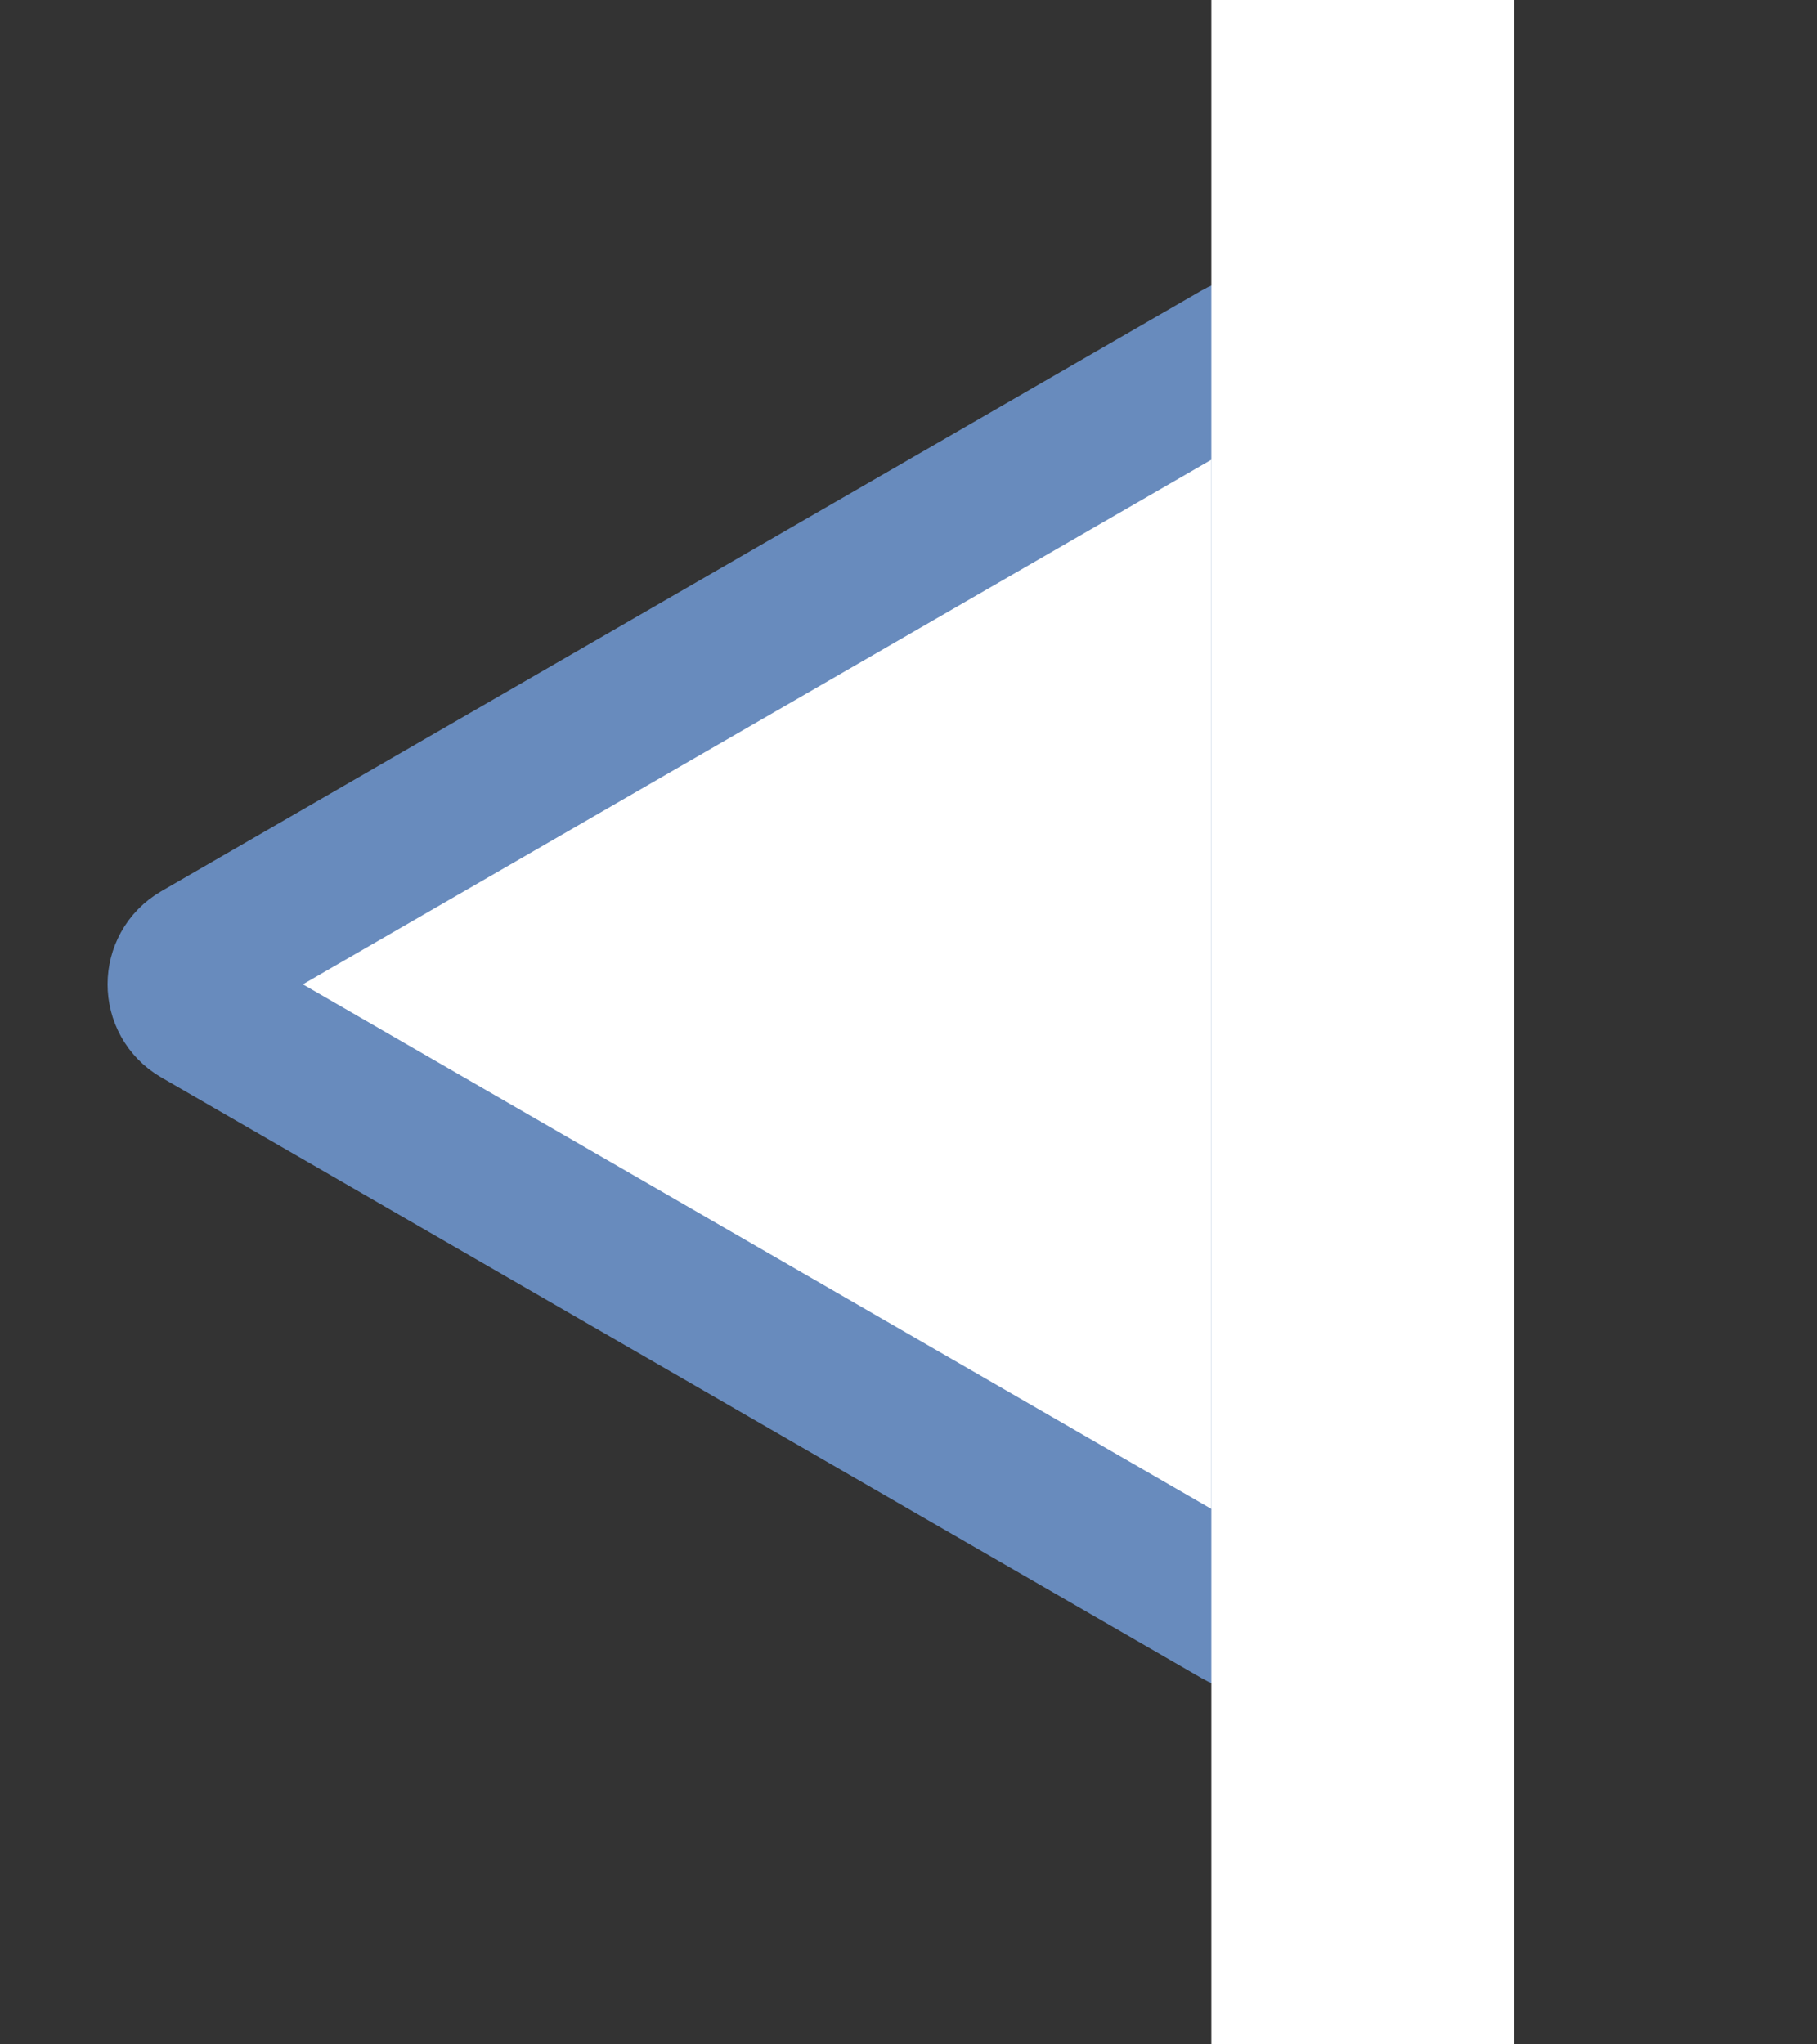
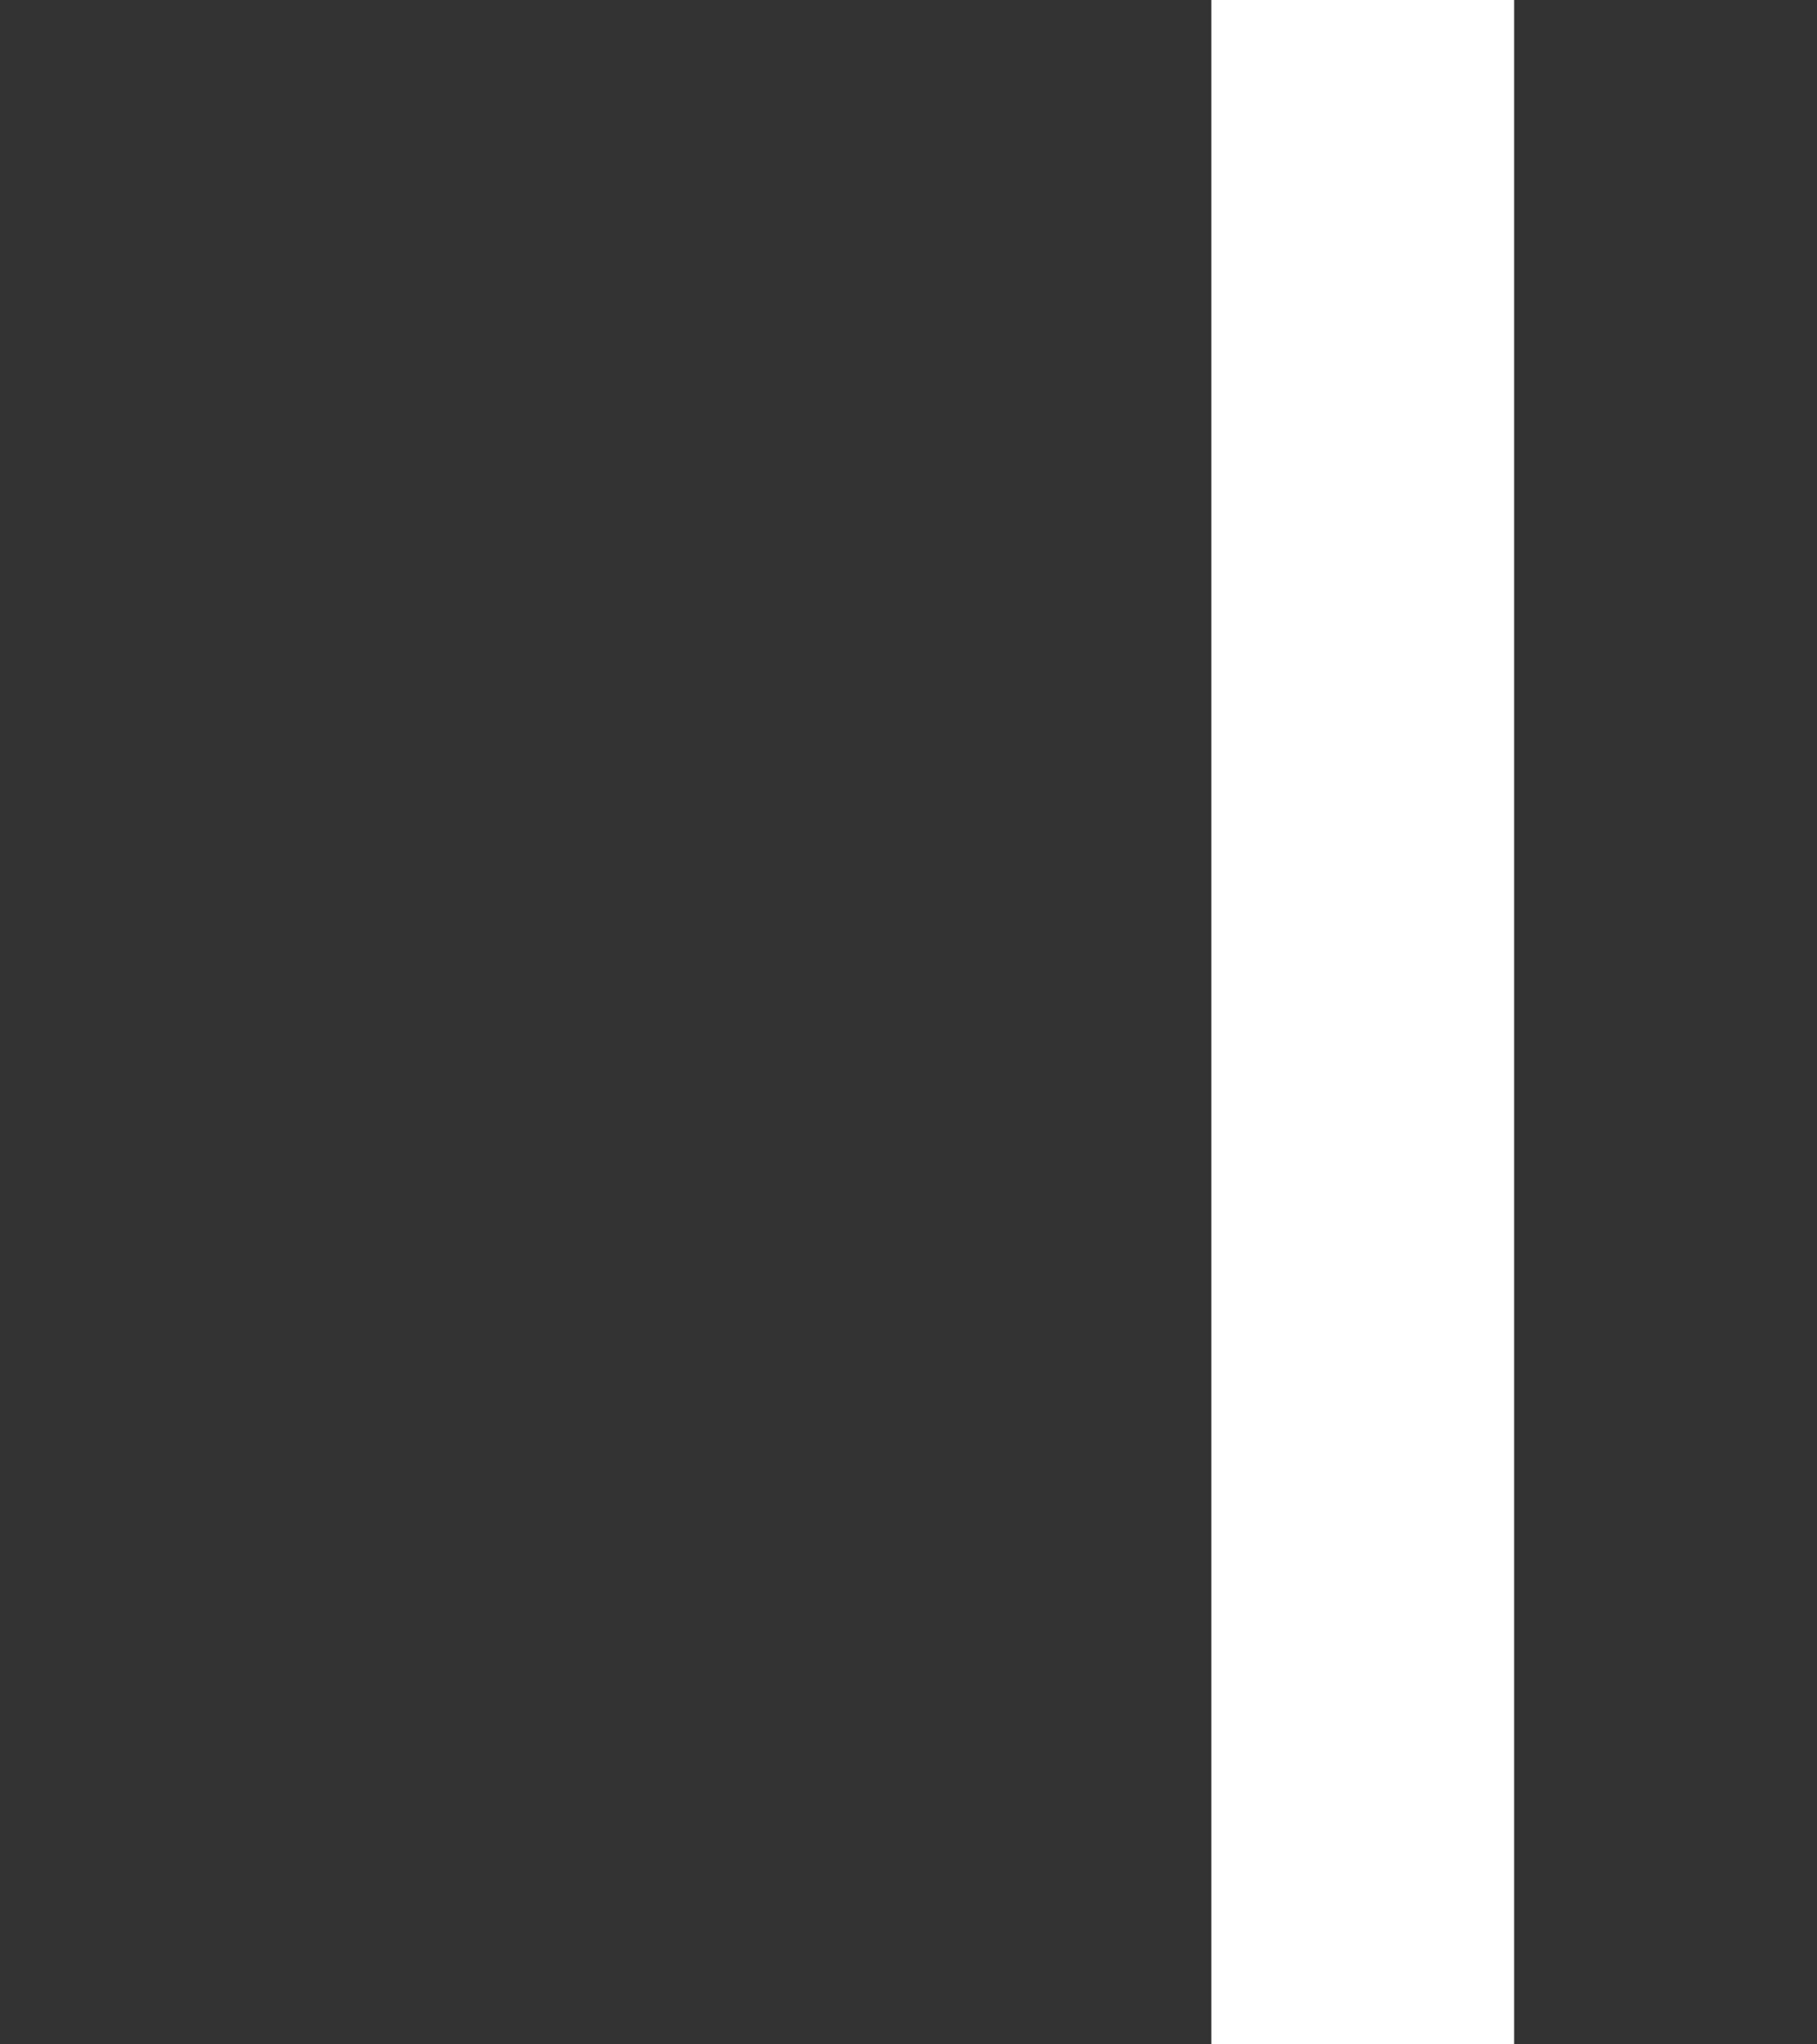
<svg xmlns="http://www.w3.org/2000/svg" width="24" height="27" viewBox="0 0 24 27" fill="none">
  <rect x="0" y="0" width="24" height="27" fill="#333333" stroke="none" />
-   <path d="M2.631 13.364C2.351 13.202 2.351 12.798 2.631 12.636L16.369 4.704C16.65 4.542 17 4.745 17 5.068L17 20.932C17 21.255 16.65 21.458 16.369 21.296L2.631 13.364Z" fill="white" stroke="#688BBD" stroke-width="2" />
  <path d="M18 0L18 27" stroke="white" stroke-width="4" />
</svg>